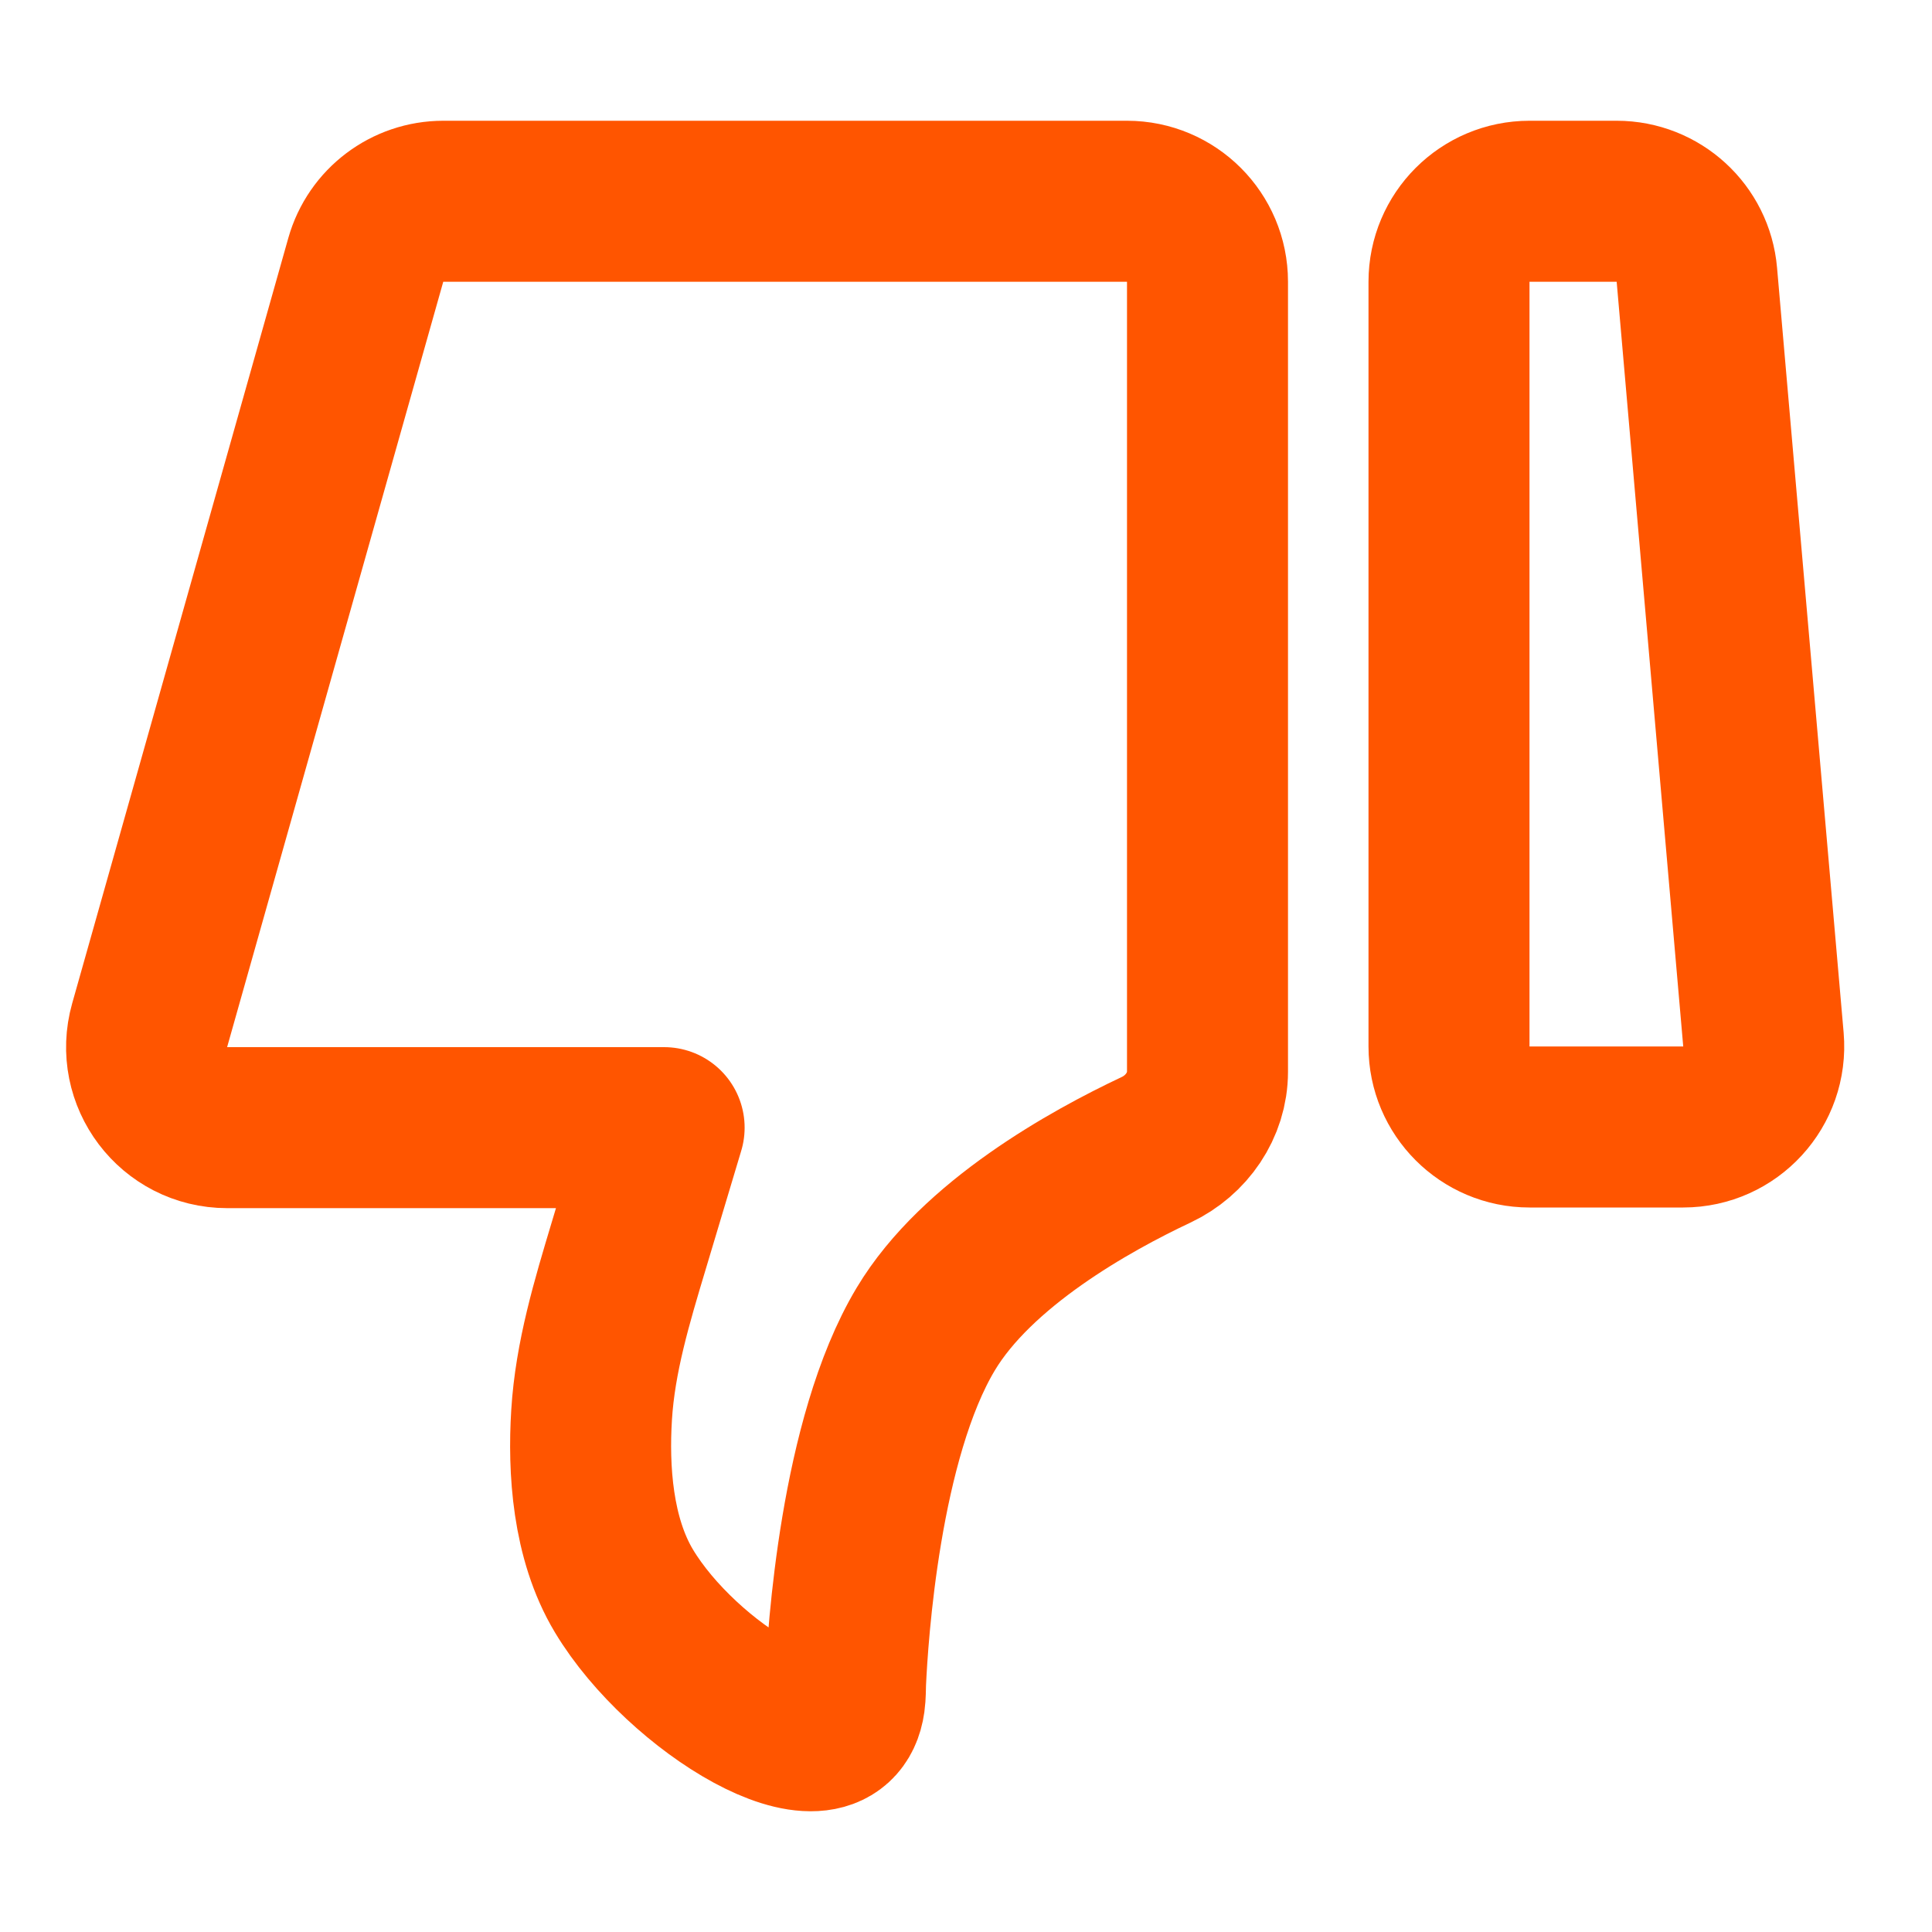
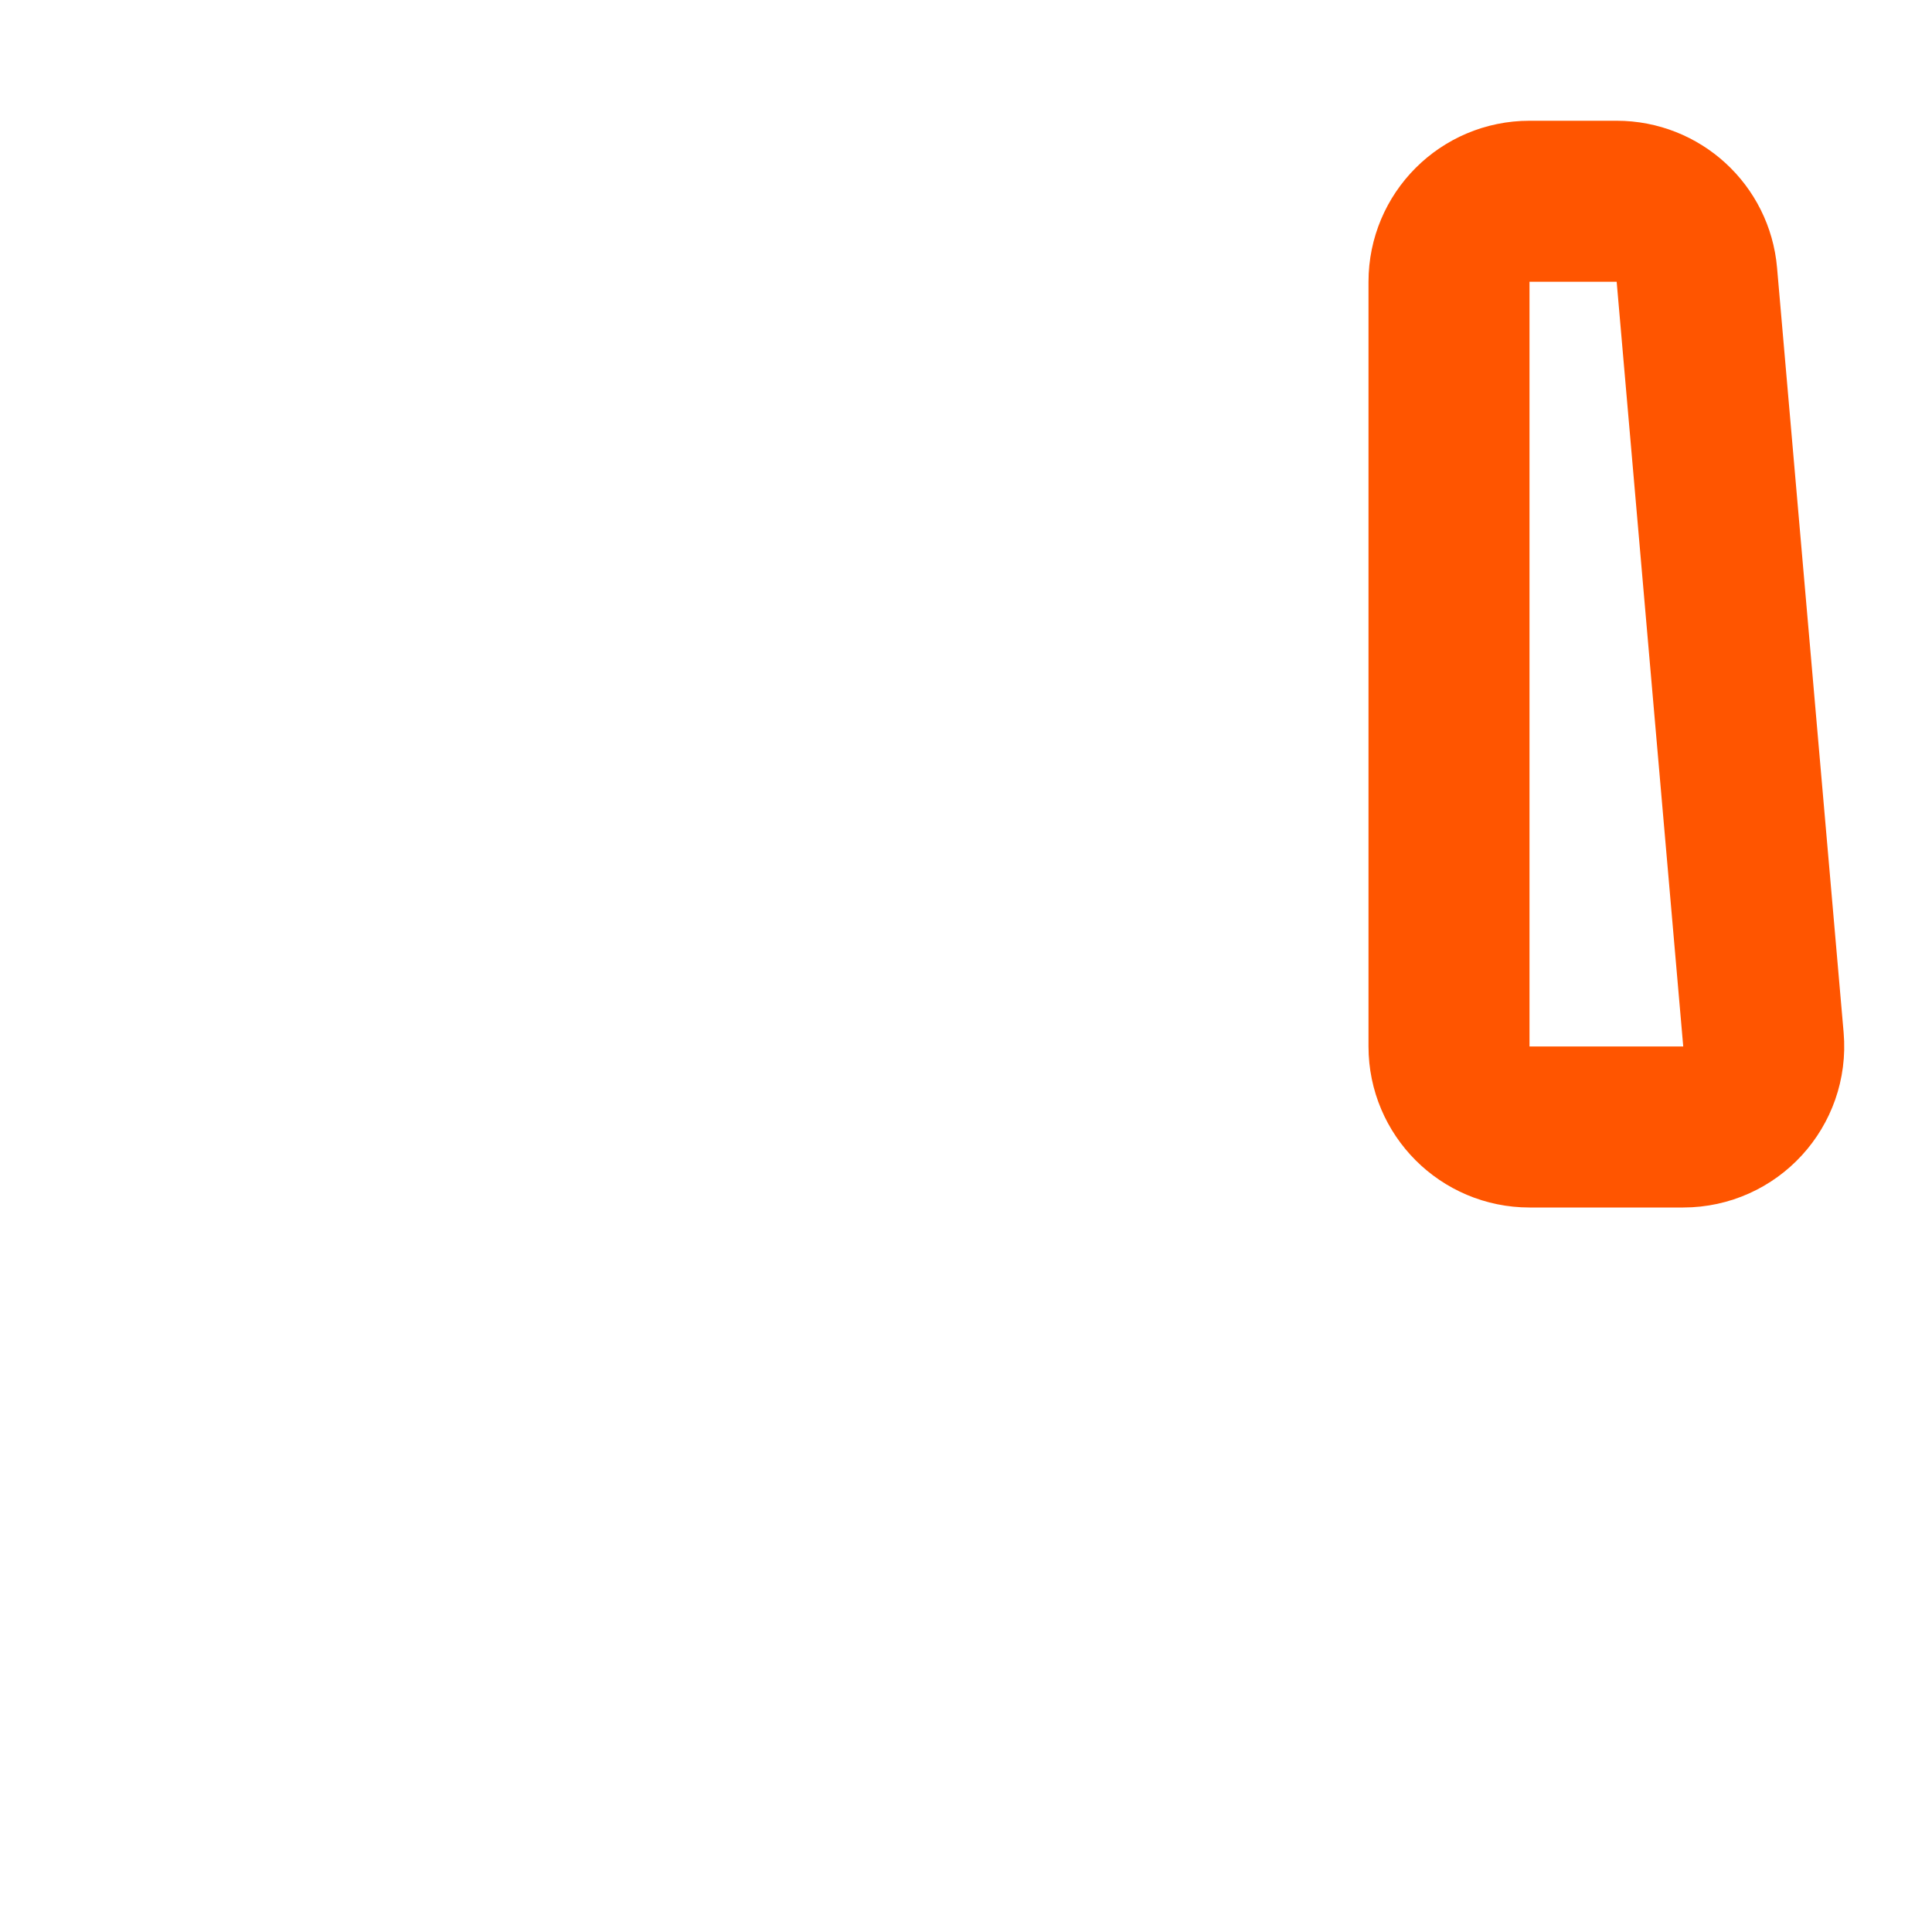
<svg xmlns="http://www.w3.org/2000/svg" width="24" height="24" viewBox="0 0 24 24" fill="none">
-   <path d="M21.906 12.913C21.956 13.498 21.496 14 20.909 14H19C18.448 14 18 13.552 18 13V3.5C18 2.948 18.448 2.5 19 2.5H20.083C20.602 2.5 21.035 2.897 21.079 3.413L21.906 12.913Z" stroke="#FF5500" stroke-width="2" stroke-linecap="round" stroke-linejoin="round" />
-   <path d="M15 13.313C15 13.731 14.74 14.105 14.362 14.283C13.538 14.671 12.133 15.453 11.5 16.51C10.683 17.872 10.53 20.332 10.504 20.896C10.501 20.974 10.503 21.053 10.492 21.132C10.357 22.108 8.473 20.968 7.75 19.762C7.358 19.108 7.307 18.248 7.349 17.577C7.393 16.859 7.603 16.165 7.81 15.476L8.25 14.008H2.822C2.158 14.008 1.679 13.374 1.859 12.736L4.544 3.228C4.666 2.797 5.059 2.5 5.507 2.5H14C14.552 2.5 15 2.948 15 3.5V13.313Z" stroke="#FF5500" stroke-width="2" stroke-linecap="round" stroke-linejoin="round" />
+   <path d="M21.906 12.913C21.956 13.498 21.496 14 20.909 14H19C18.448 14 18 13.552 18 13V3.5C18 2.948 18.448 2.5 19 2.5H20.083C20.602 2.5 21.035 2.897 21.079 3.413Z" stroke="#FF5500" stroke-width="2" stroke-linecap="round" stroke-linejoin="round" />
</svg>